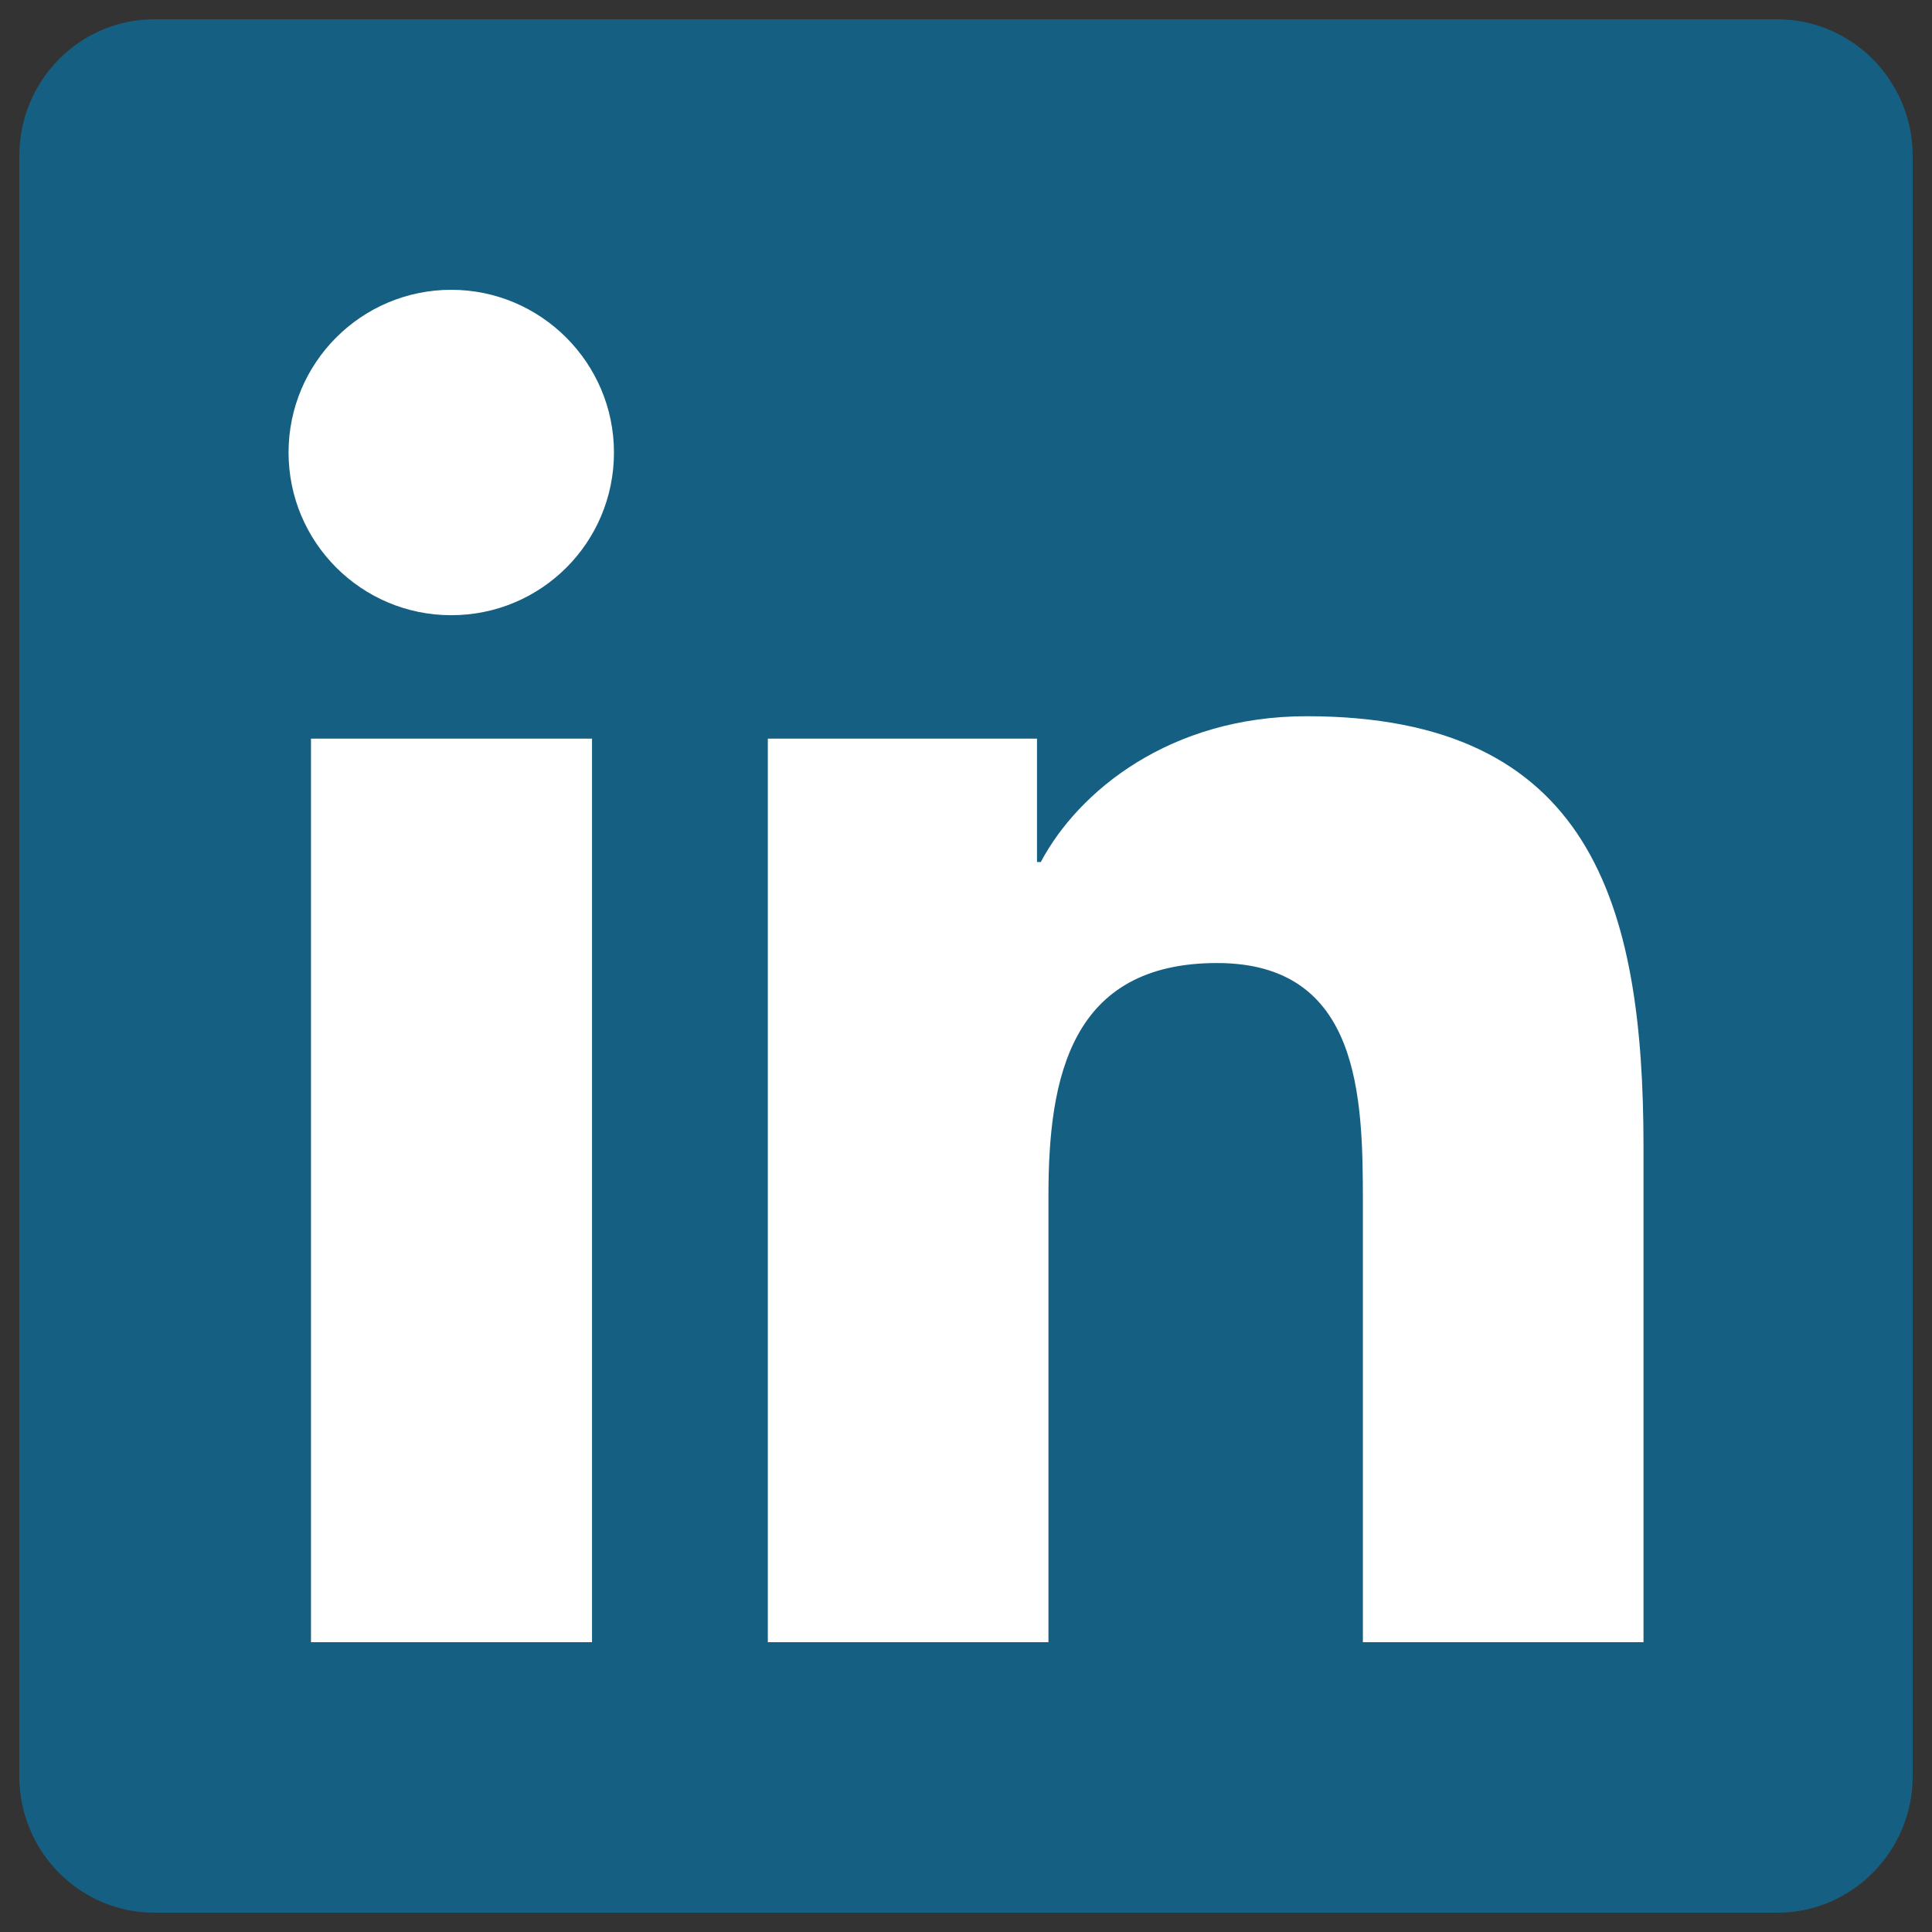
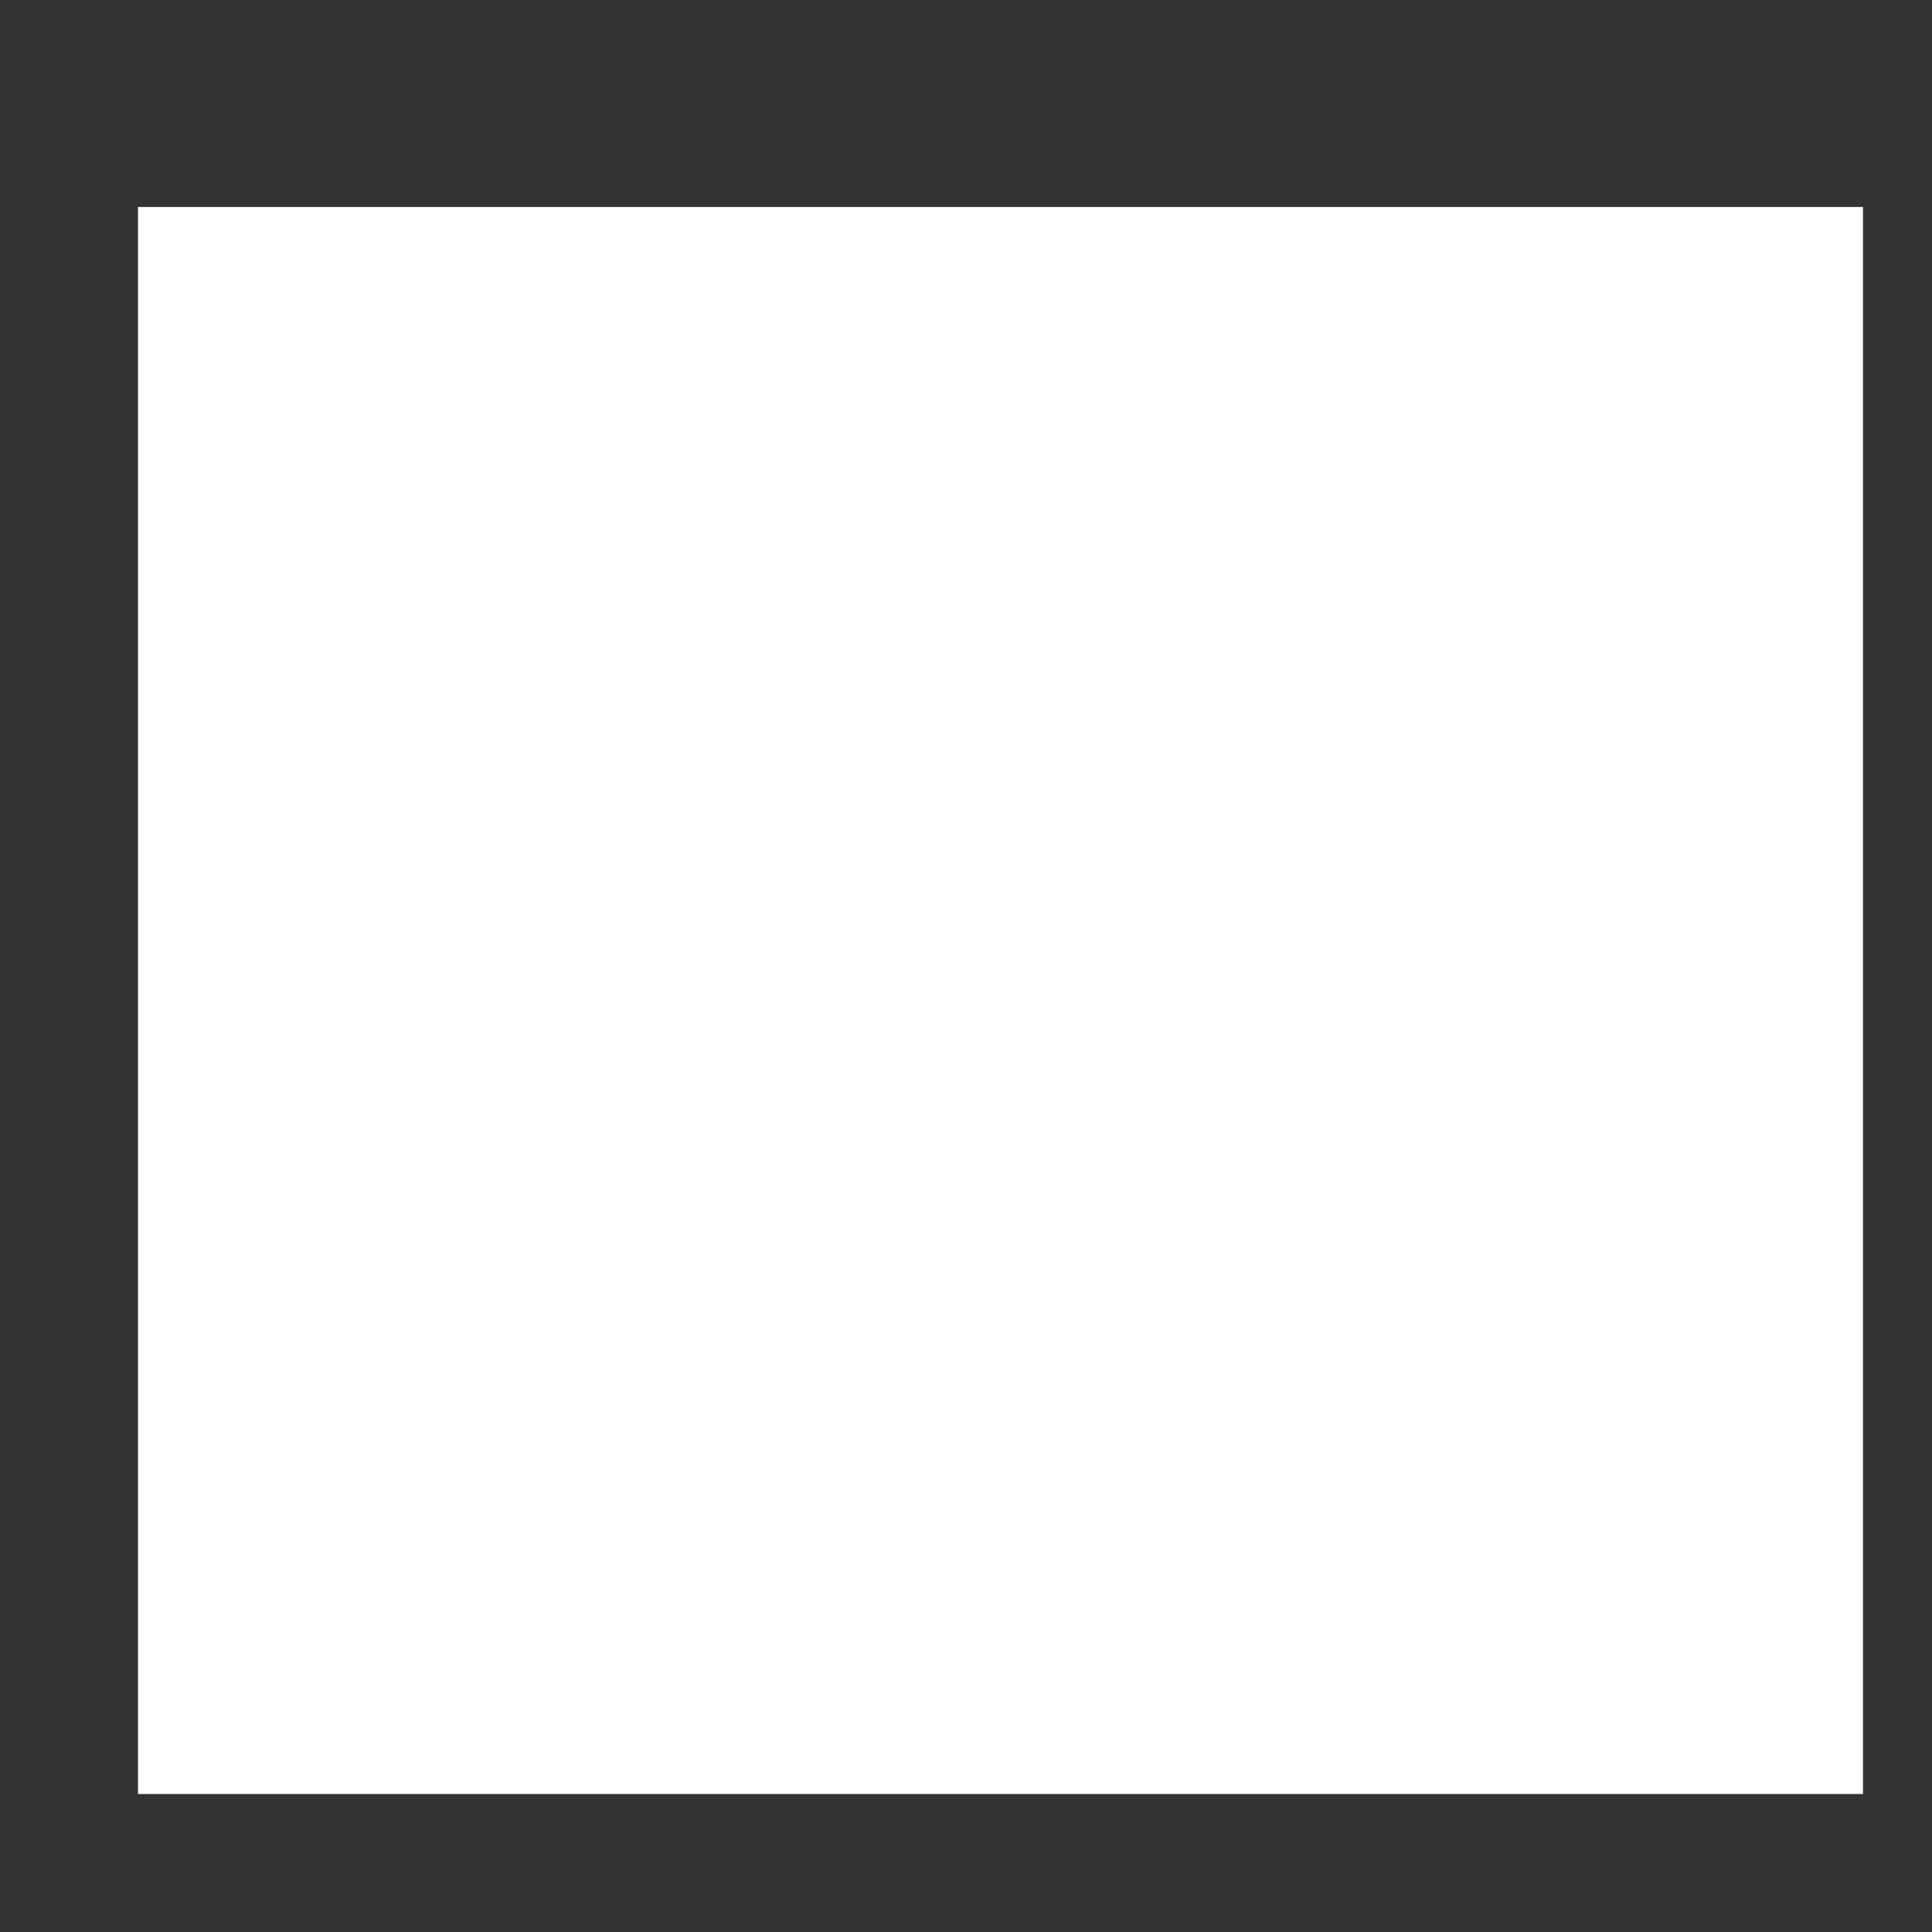
<svg xmlns="http://www.w3.org/2000/svg" width="28" height="28" viewBox="0 0 28 28" fill="none">
  <rect x="0" y="0" width="28" height="28" fill="#333333" stroke="none" />
  <g clip-path="url(#clip0_13_1292)">
    <rect x="2" y="3" width="25" height="23" fill="white" />
-     <path d="M25.76 0.28H2.234C1.156 0.28 0.28 1.168 0.28 2.258V25.742C0.28 26.832 1.156 27.72 2.234 27.72H25.76C26.838 27.72 27.72 26.832 27.72 25.742V2.258C27.72 1.168 26.838 0.28 25.76 0.28ZM8.574 23.8H4.507V10.705H8.58V23.8H8.574ZM6.54 8.916C5.235 8.916 4.182 7.857 4.182 6.558C4.182 5.26 5.235 4.2 6.54 4.2C7.839 4.2 8.898 5.26 8.898 6.558C8.898 7.863 7.845 8.916 6.54 8.916ZM23.819 23.8H19.752V17.43C19.752 15.911 19.721 13.957 17.639 13.957C15.519 13.957 15.195 15.611 15.195 17.32V23.8H11.128V10.705H15.029V12.493H15.084C15.63 11.464 16.959 10.38 18.937 10.38C23.053 10.38 23.819 13.094 23.819 16.622V23.8Z" fill="#156082" />
  </g>
  <defs>
    <clipPath id="clip0_13_1292">
      <rect width="28" height="28" fill="white" />
    </clipPath>
  </defs>
</svg>